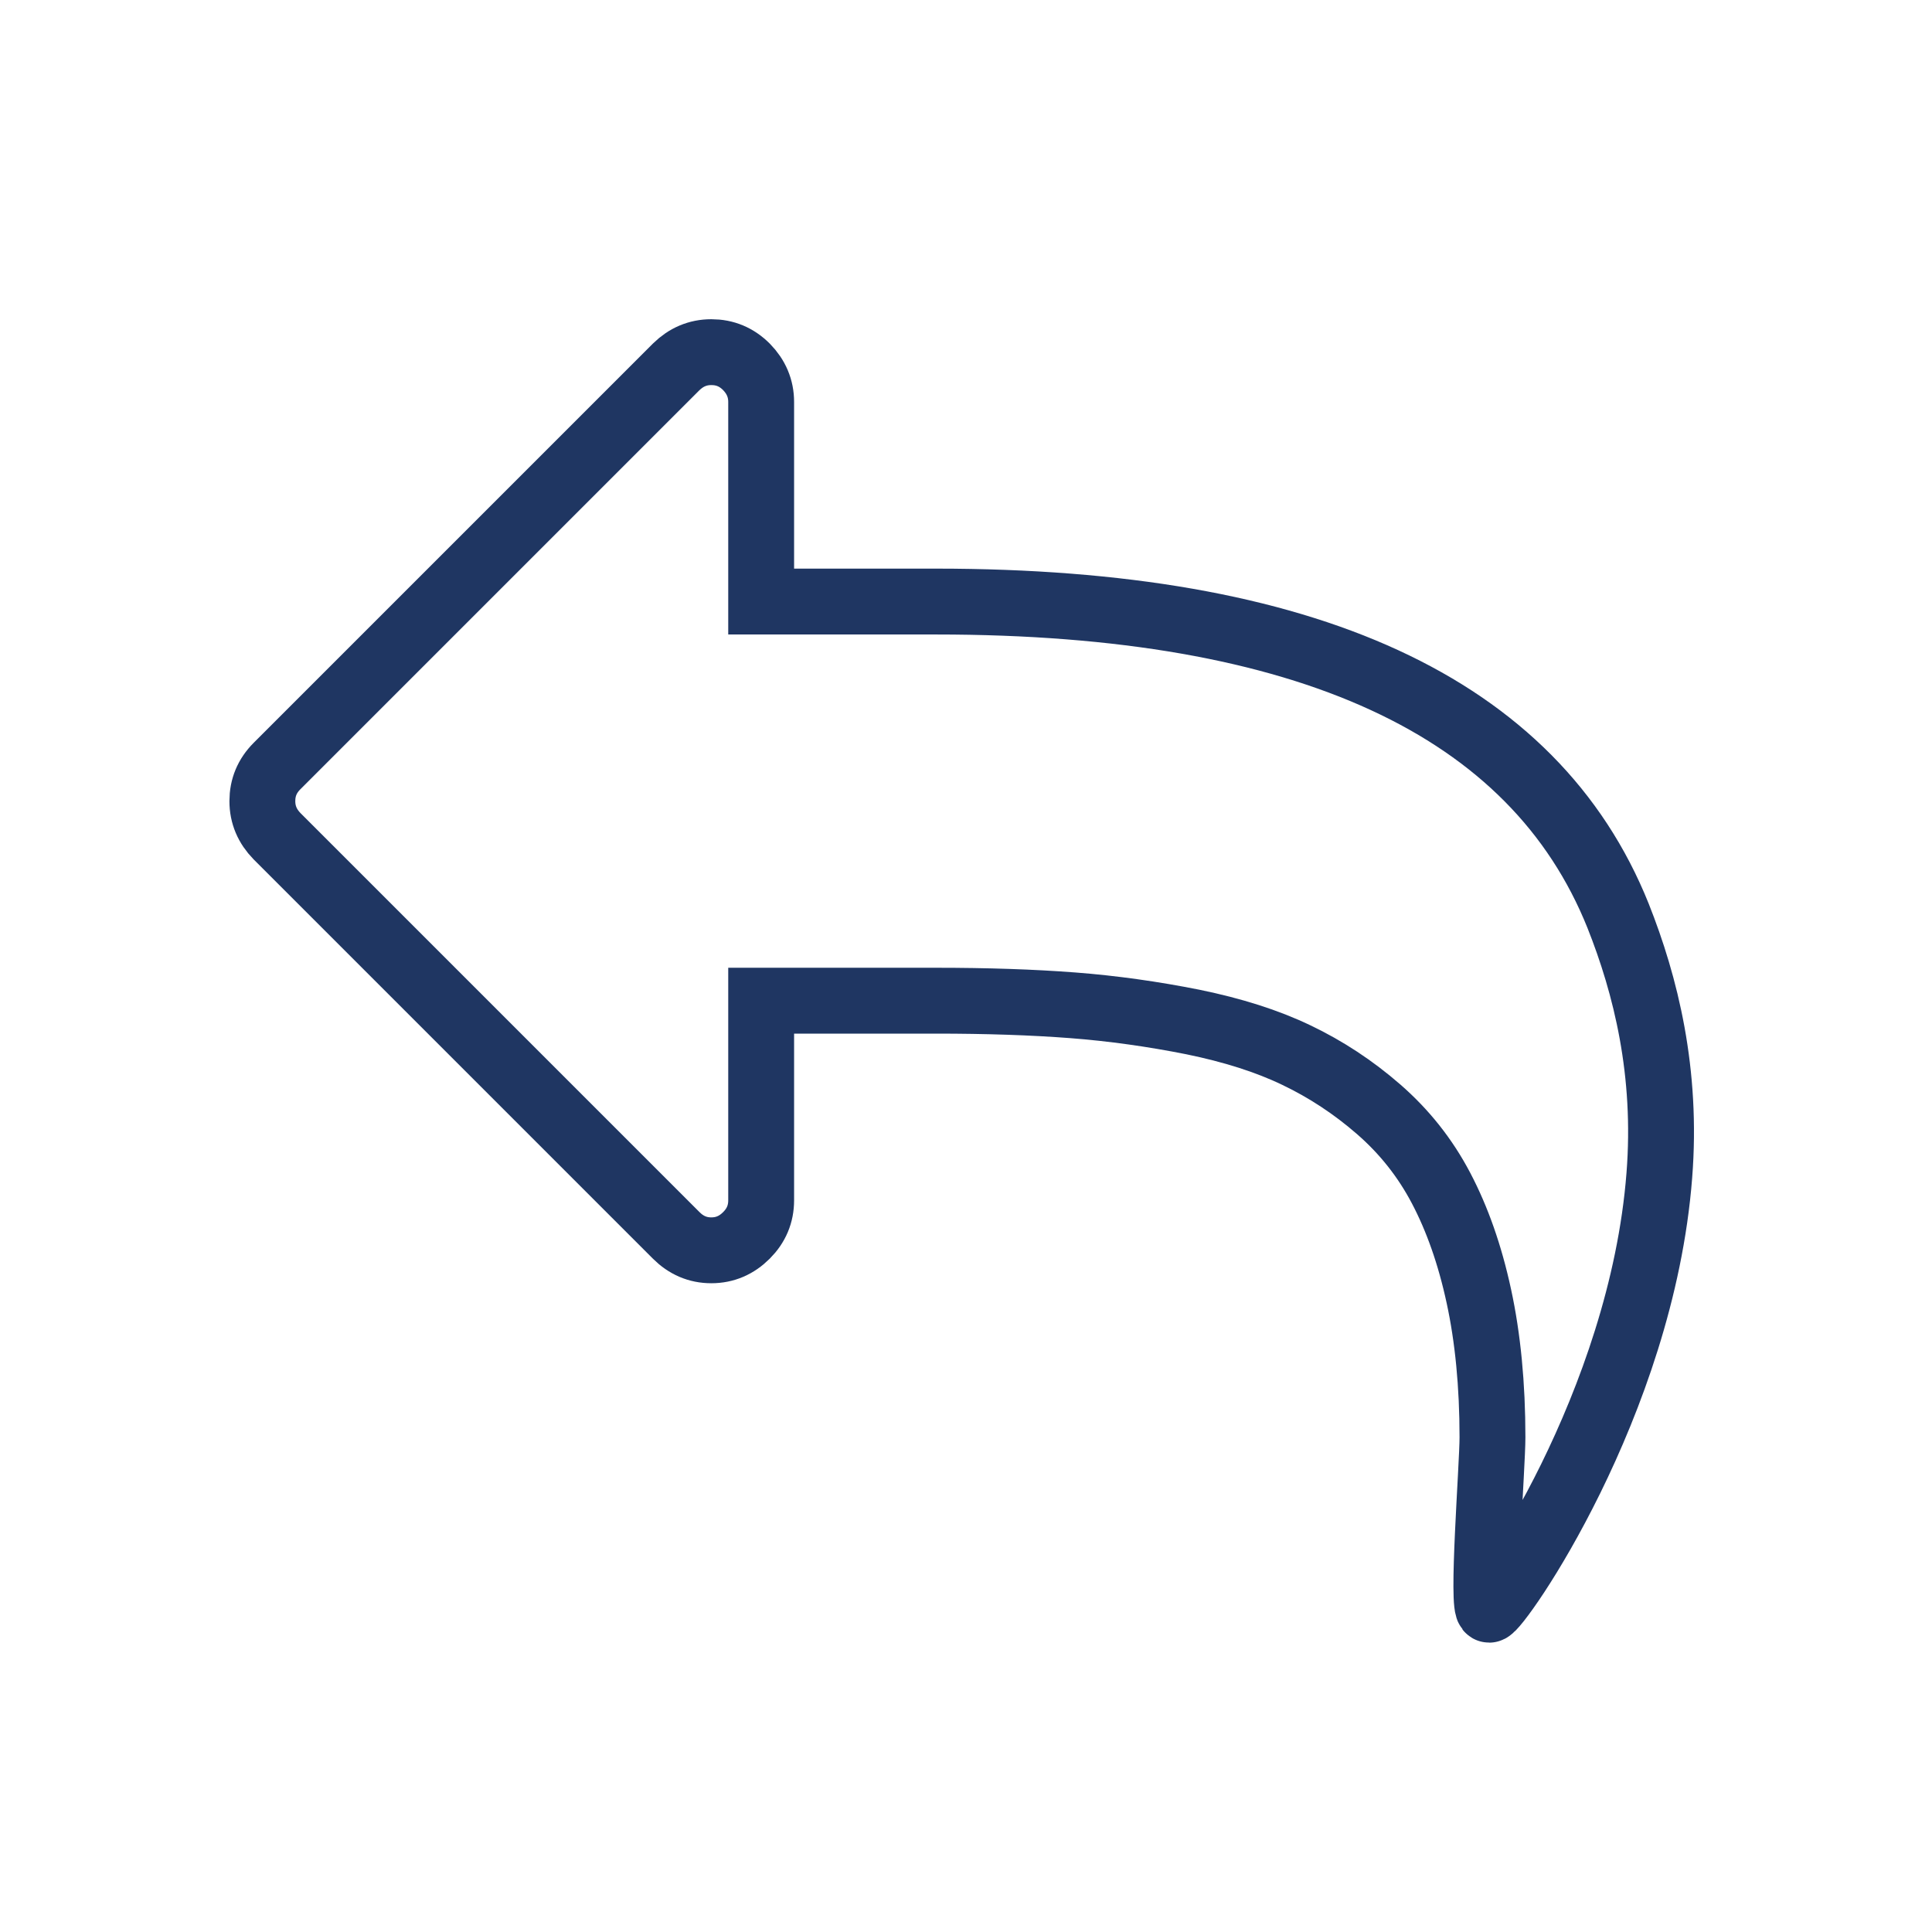
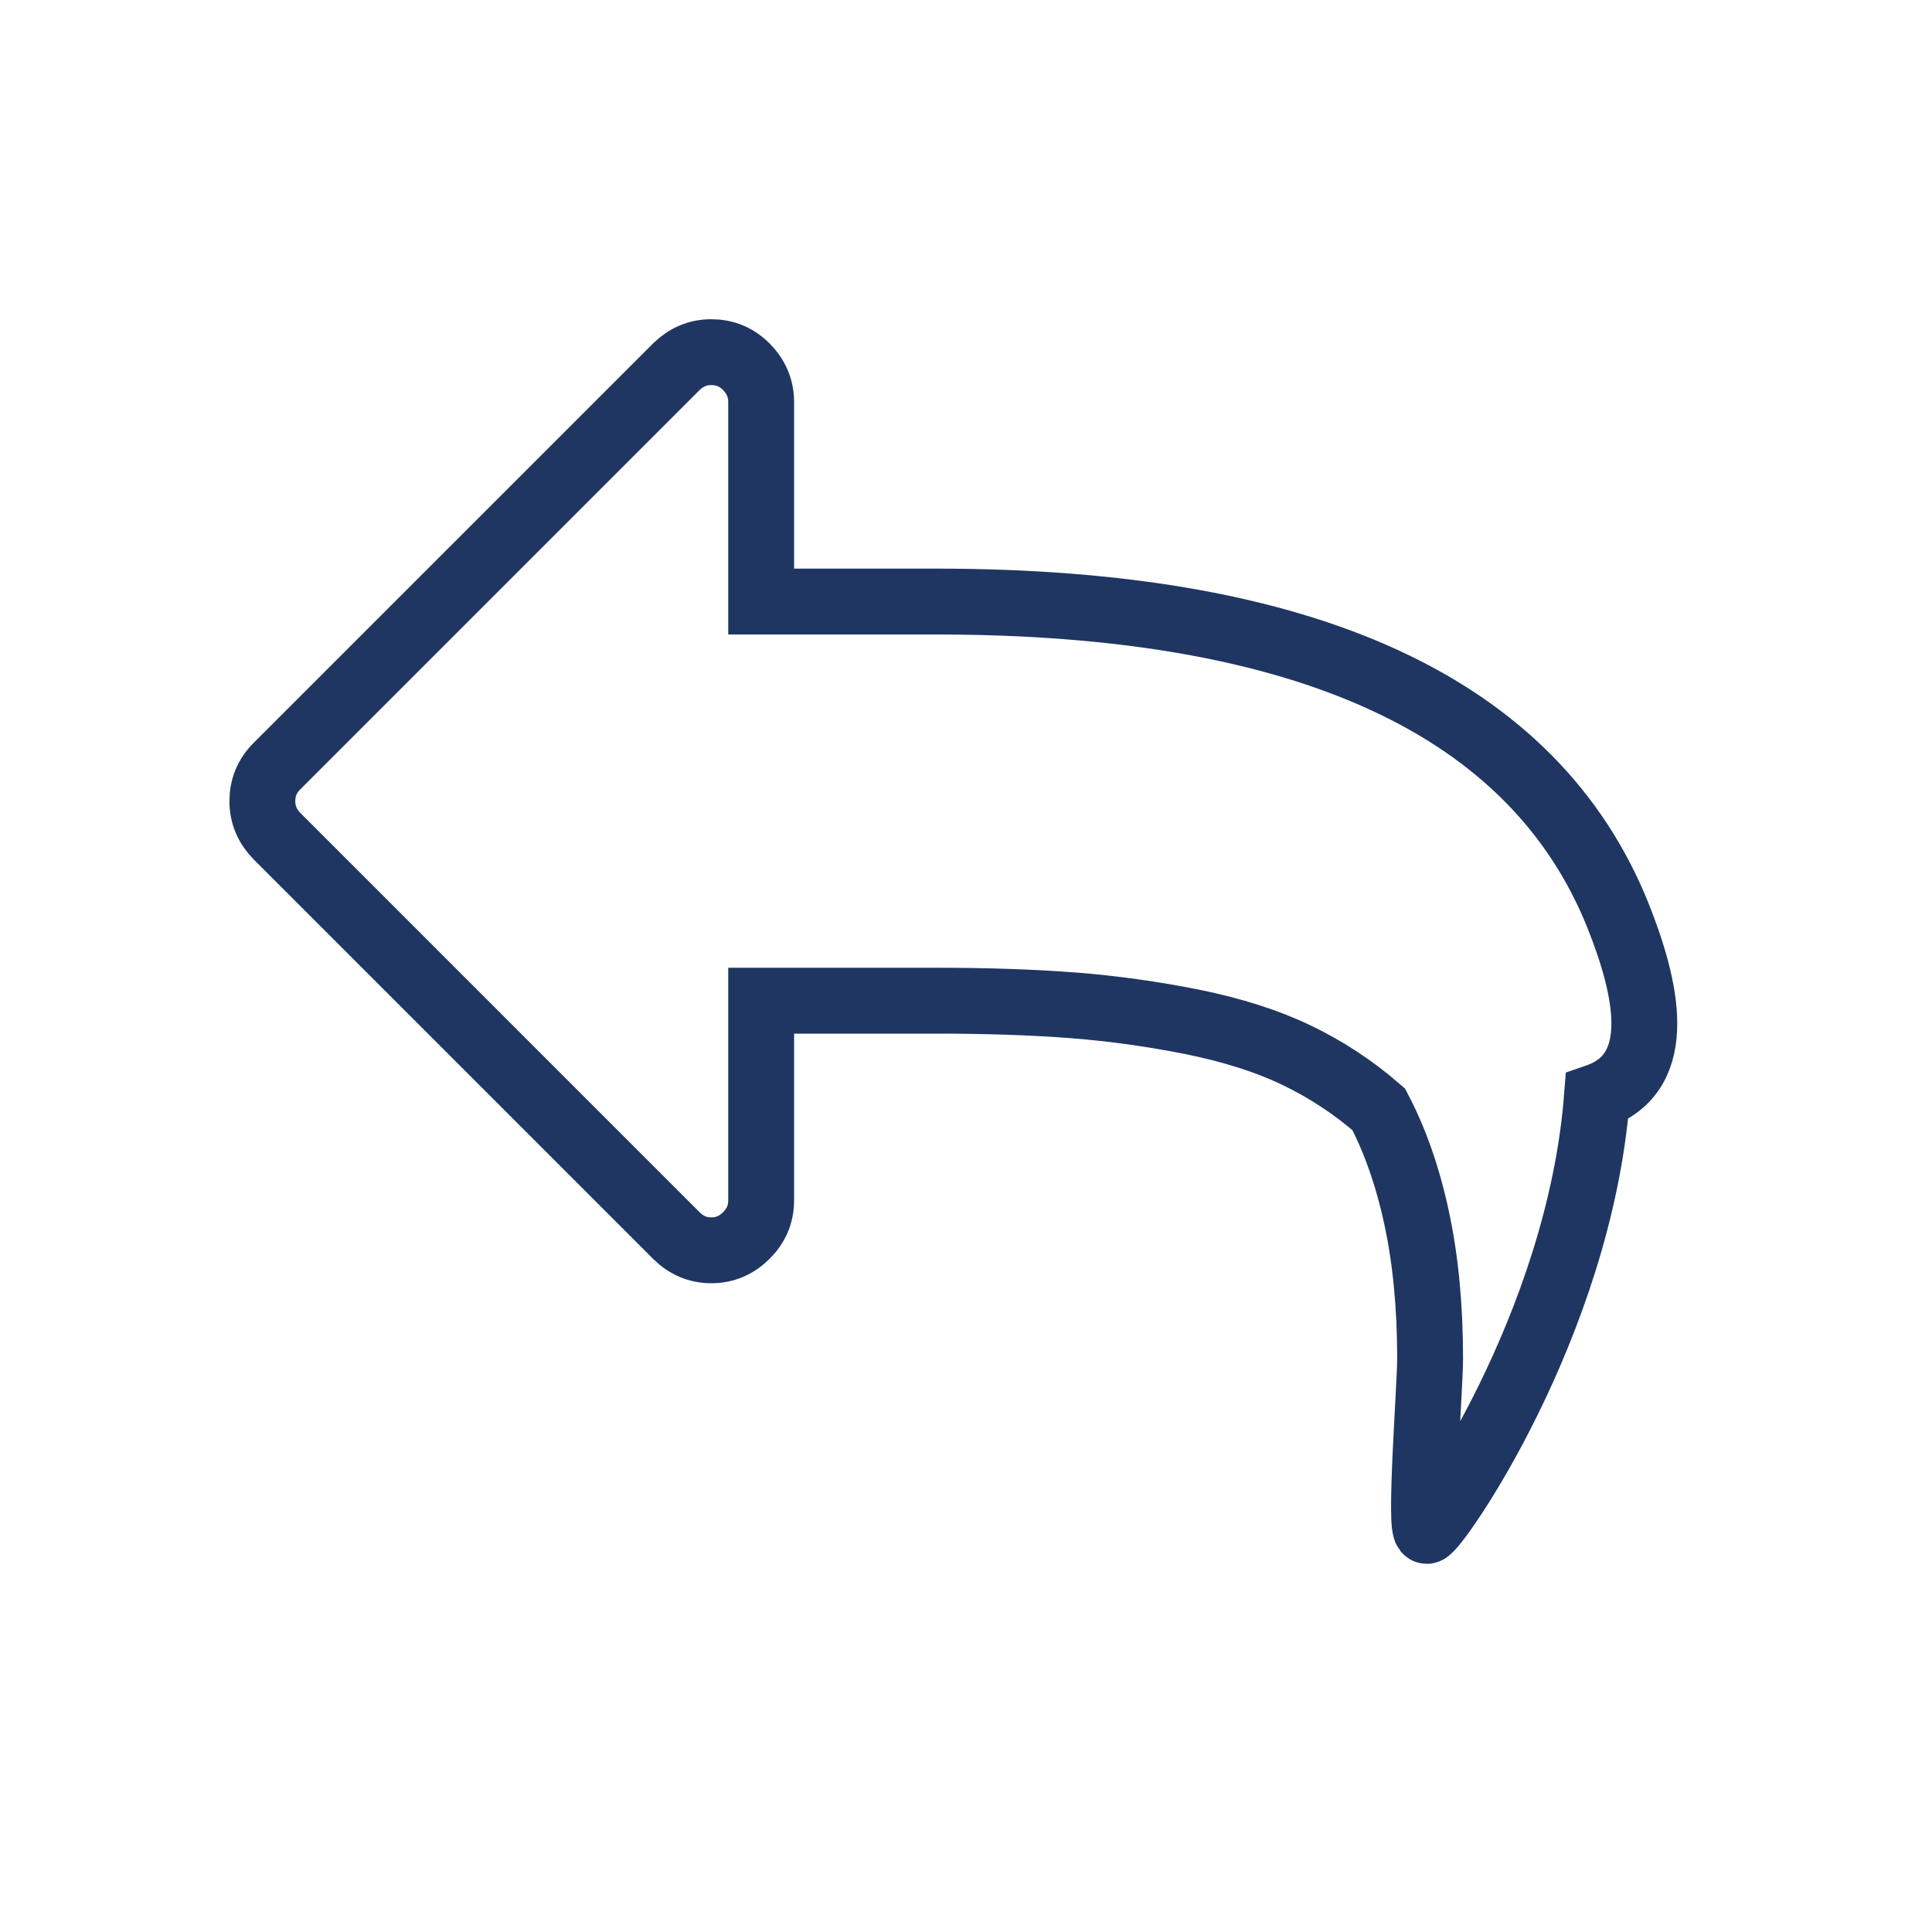
<svg xmlns="http://www.w3.org/2000/svg" version="1.1" id="Ebene_1" x="0px" y="0px" width="88px" height="88px" viewBox="0 0 88 88" style="enable-background:new 0 0 88 88;" xml:space="preserve">
  <style type="text/css">
	.st0{fill:#1F3662;}
	.st1{fill:none;stroke:#1F3662;stroke-width:3;stroke-miterlimit:10;}
	.st2{fill:none;stroke:#1F3662;stroke-width:3;stroke-linecap:round;stroke-linejoin:round;stroke-miterlimit:10;}
</style>
  <g>
-     <path class="st1" d="M73.7,41.71C69.87,32.17,59.51,27.4,42.63,27.4h-7.96v-9.09c0-0.62-0.23-1.15-0.67-1.6   c-0.45-0.45-0.98-0.67-1.6-0.67c-0.62,0-1.15,0.23-1.6,0.67L12.62,34.89c-0.45,0.45-0.67,0.98-0.67,1.6c0,0.62,0.23,1.15,0.67,1.6   L30.8,56.27c0.45,0.45,0.98,0.68,1.6,0.68c0.62,0,1.15-0.23,1.6-0.68c0.45-0.45,0.67-0.98,0.67-1.6v-9.09h7.96   c2.32,0,4.4,0.07,6.23,0.21c1.83,0.14,3.66,0.4,5.47,0.76c1.81,0.37,3.39,0.87,4.72,1.51c1.34,0.64,2.59,1.46,3.75,2.47   c1.16,1.01,2.11,2.2,2.84,3.59c0.73,1.39,1.31,3.02,1.72,4.92c0.41,1.89,0.62,4.04,0.62,6.43c0,1.3-0.51,7.85-0.15,7.85   c0.38,0,6.94-9.33,7.75-19.78C75.95,48.84,74.96,44.88,73.7,41.71z" />
+     <path class="st1" d="M73.7,41.71C69.87,32.17,59.51,27.4,42.63,27.4h-7.96v-9.09c0-0.62-0.23-1.15-0.67-1.6   c-0.45-0.45-0.98-0.67-1.6-0.67c-0.62,0-1.15,0.23-1.6,0.67L12.62,34.89c-0.45,0.45-0.67,0.98-0.67,1.6c0,0.62,0.23,1.15,0.67,1.6   L30.8,56.27c0.45,0.45,0.98,0.68,1.6,0.68c0.62,0,1.15-0.23,1.6-0.68c0.45-0.45,0.67-0.98,0.67-1.6v-9.09h7.96   c2.32,0,4.4,0.07,6.23,0.21c1.83,0.14,3.66,0.4,5.47,0.76c1.81,0.37,3.39,0.87,4.72,1.51c1.34,0.64,2.59,1.46,3.75,2.47   c0.73,1.39,1.31,3.02,1.72,4.92c0.41,1.89,0.62,4.04,0.62,6.43c0,1.3-0.51,7.85-0.15,7.85   c0.38,0,6.94-9.33,7.75-19.78C75.95,48.84,74.96,44.88,73.7,41.71z" />
  </g>
</svg>